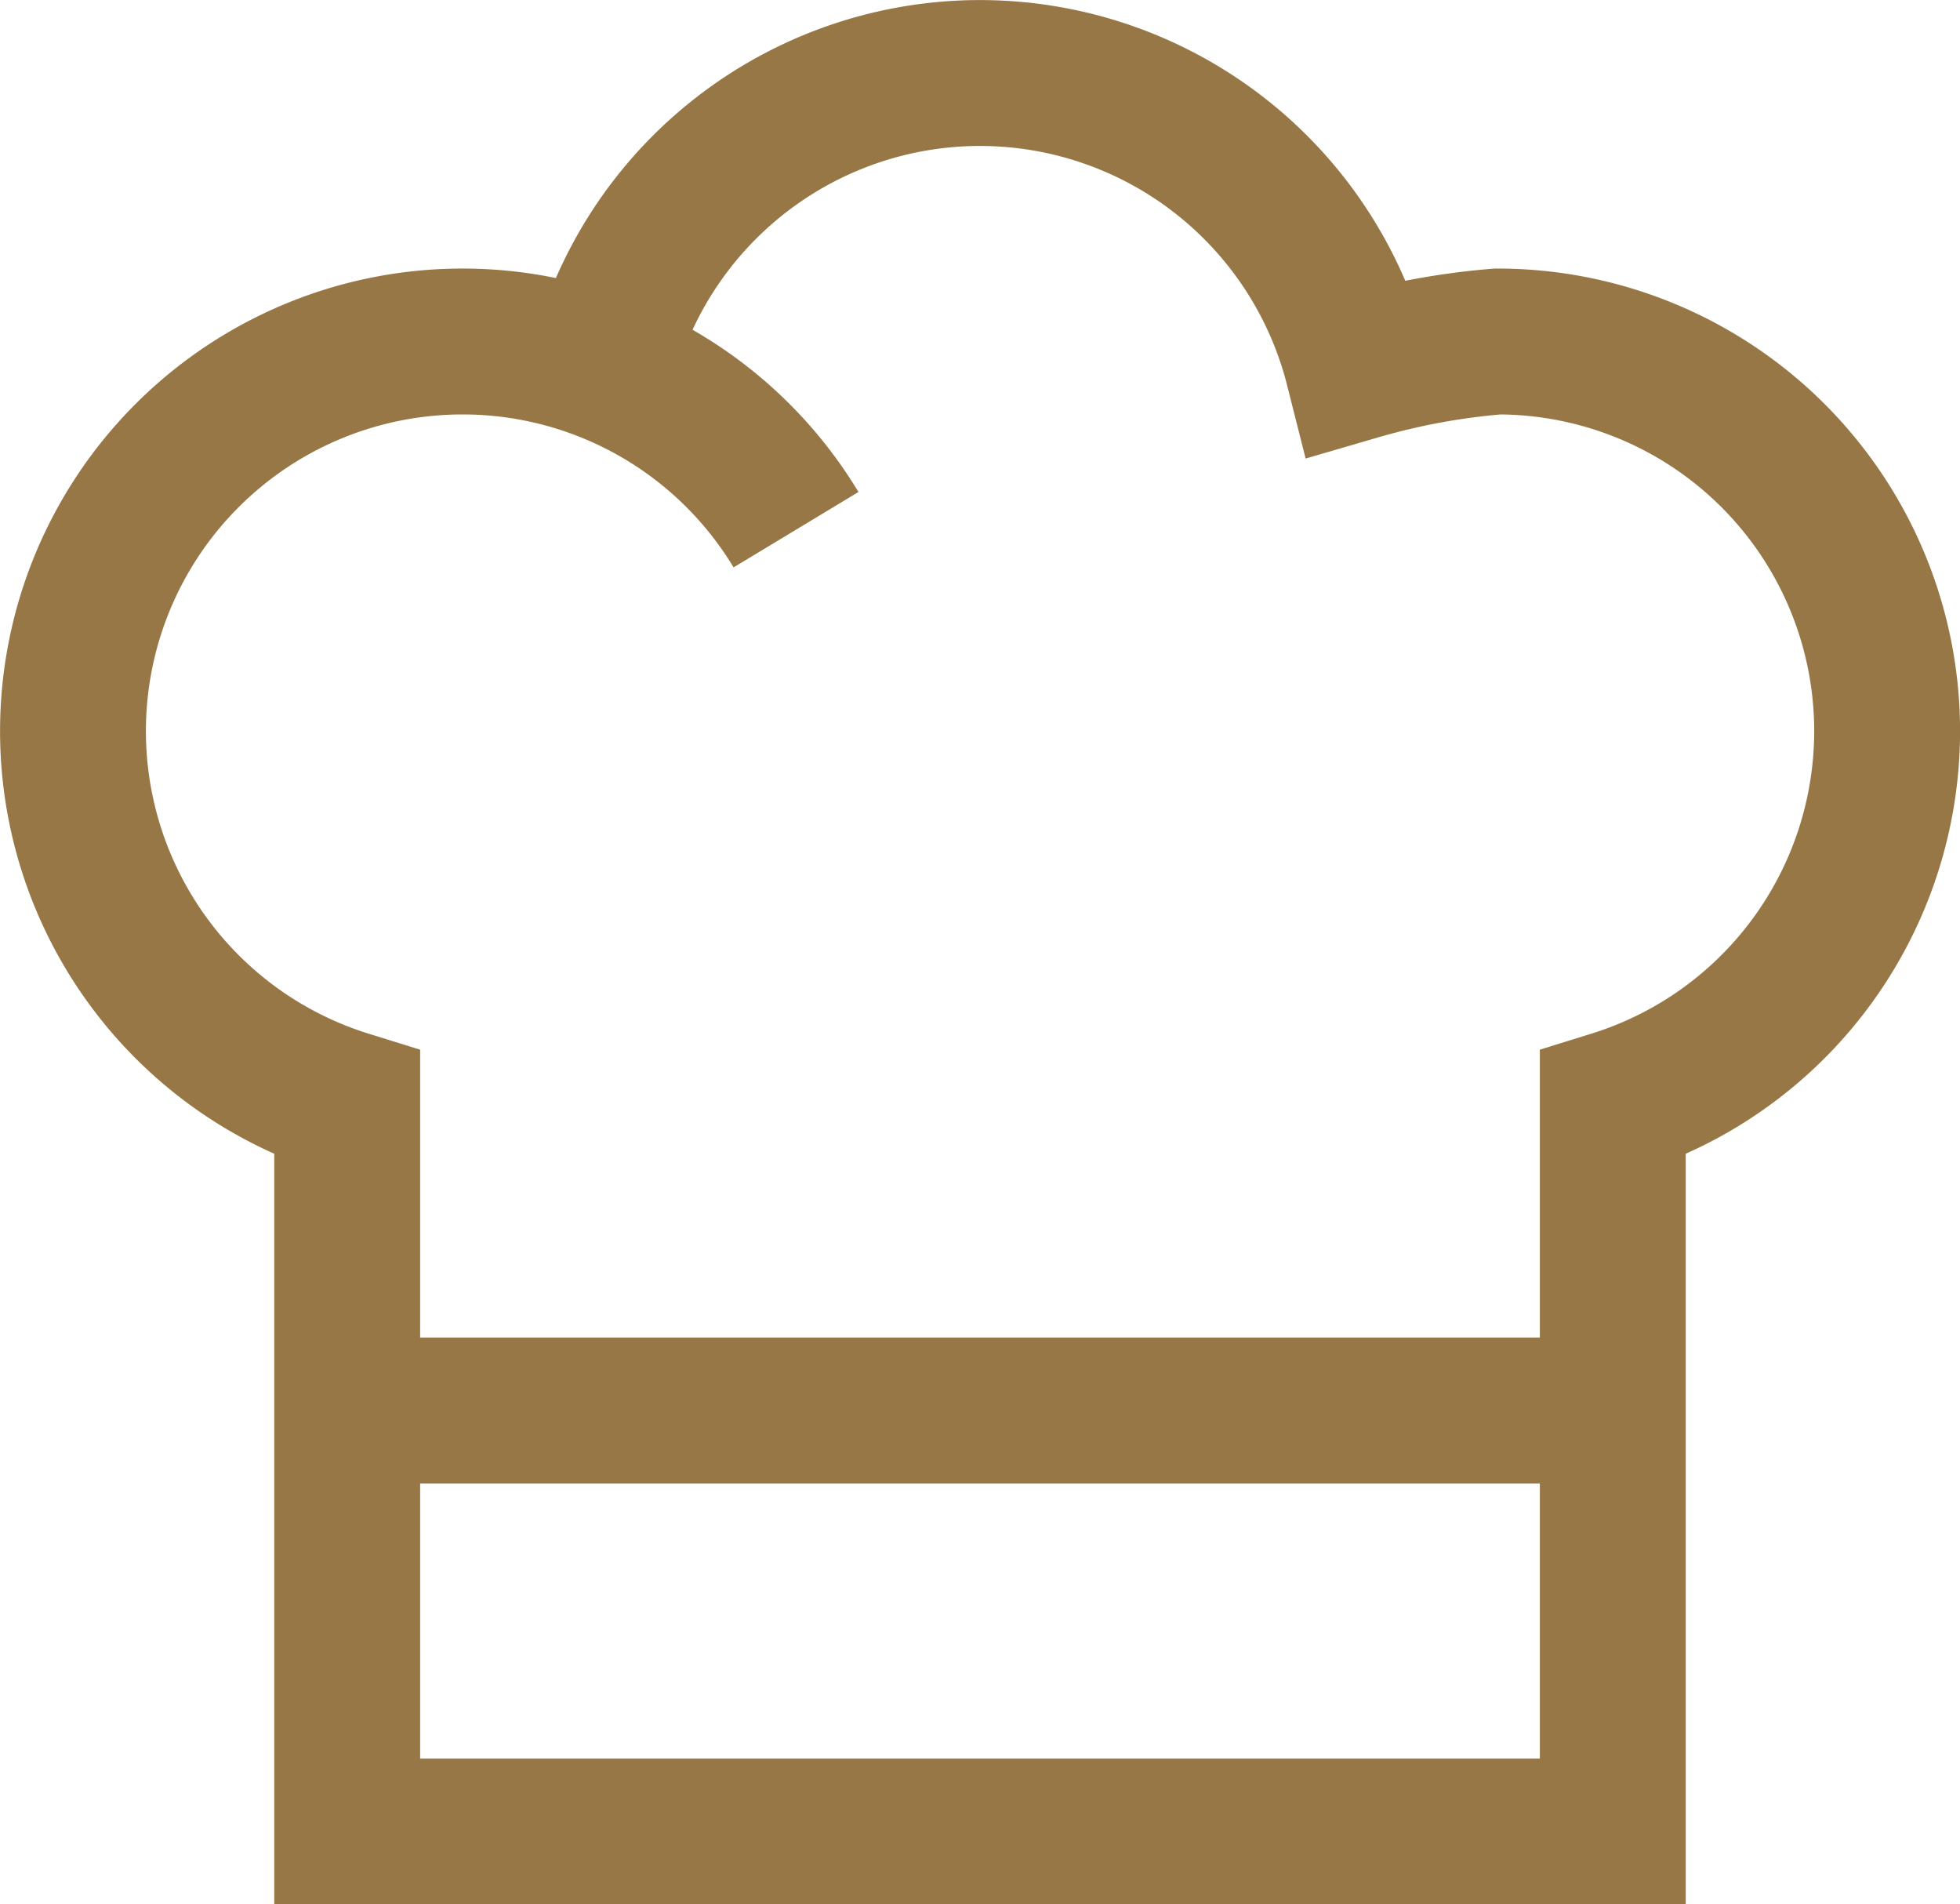
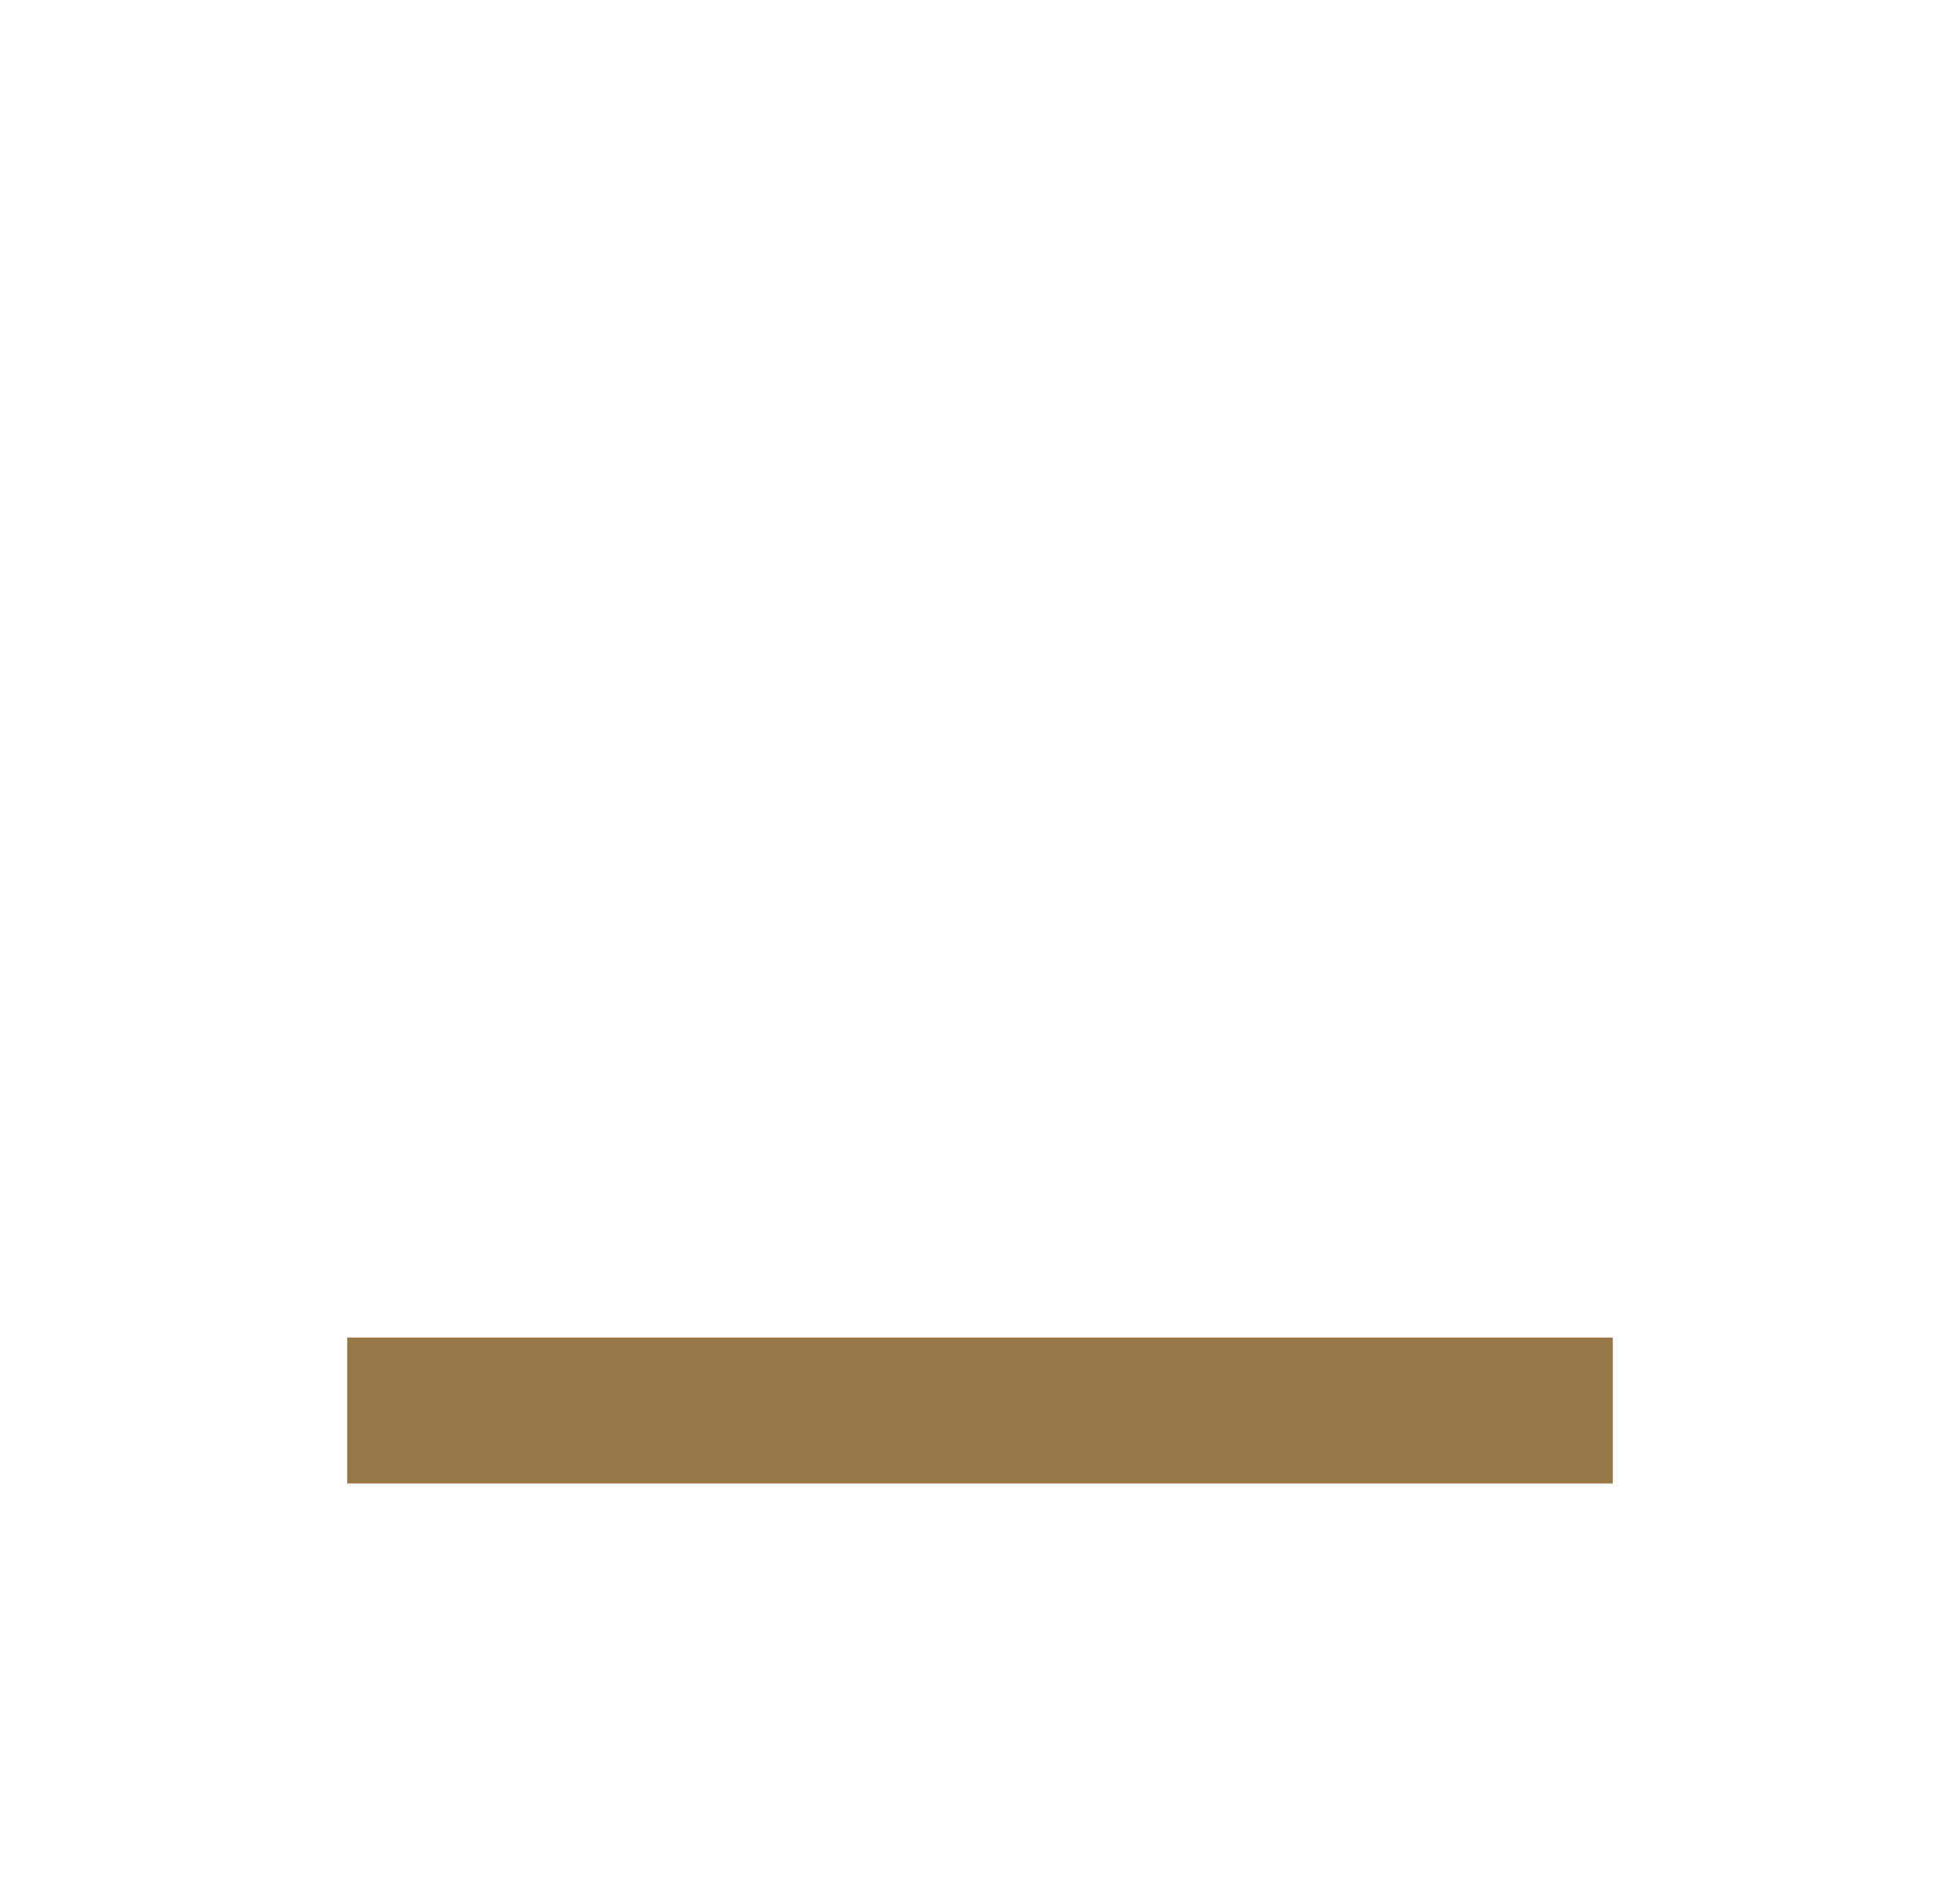
<svg xmlns="http://www.w3.org/2000/svg" width="16.918" height="16.434" viewBox="0 0 16.918 16.434">
  <g id="Raggruppa_172" data-name="Raggruppa 172" transform="translate(3775.836 -2115.34)">
-     <path id="Tracciato_114" data-name="Tracciato 114" d="M-3770.638,2118.51a3.365,3.365,0,0,1,3.261-2.54,3.365,3.365,0,0,1,3.261,2.54,6.083,6.083,0,0,1,1.206-.223,3.362,3.362,0,0,1,3.363,3.362,3.365,3.365,0,0,1-2.368,3.213v6.283h-10.924v-6.283a3.364,3.364,0,0,1-2.367-3.213,3.362,3.362,0,0,1,3.362-3.362,3.361,3.361,0,0,1,2.879,1.624" fill="none" stroke="#987746" stroke-miterlimit="10" stroke-width="1.259" />
    <line id="Linea_55" data-name="Linea 55" x2="10.924" transform="translate(-3772.839 2127.512)" fill="none" stroke="#987746" stroke-miterlimit="10" stroke-width="1.259" />
  </g>
</svg>